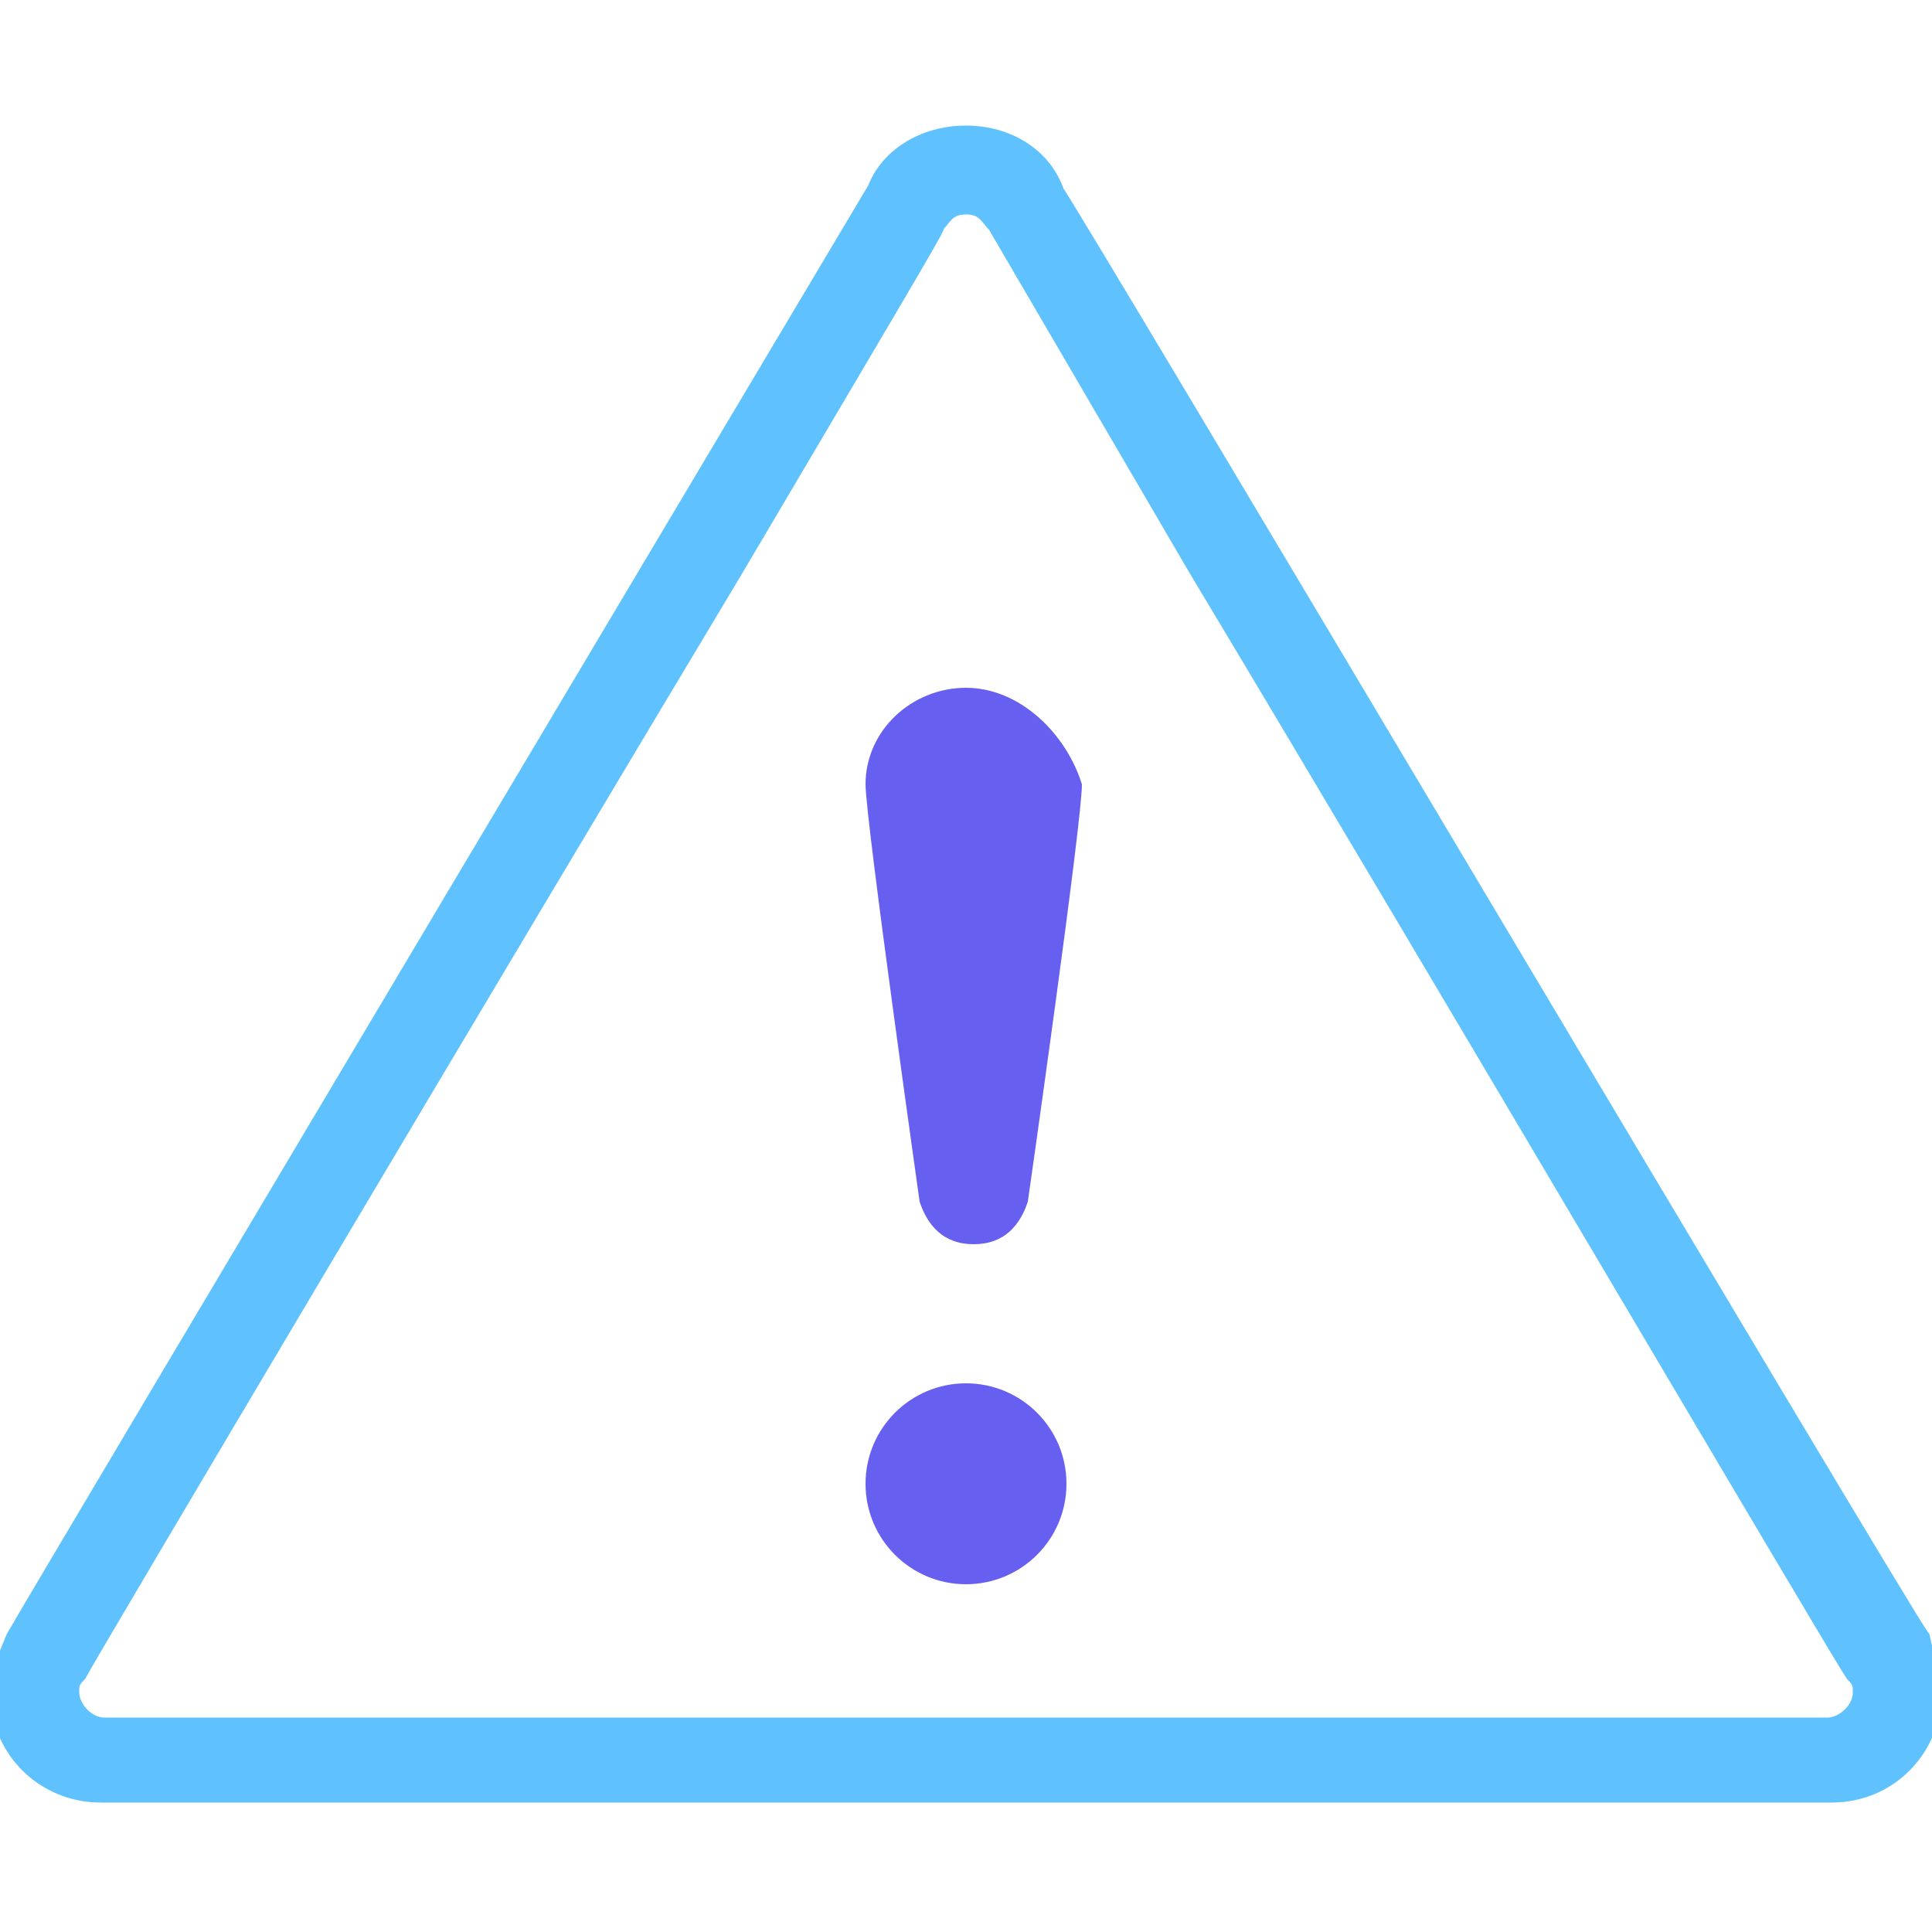
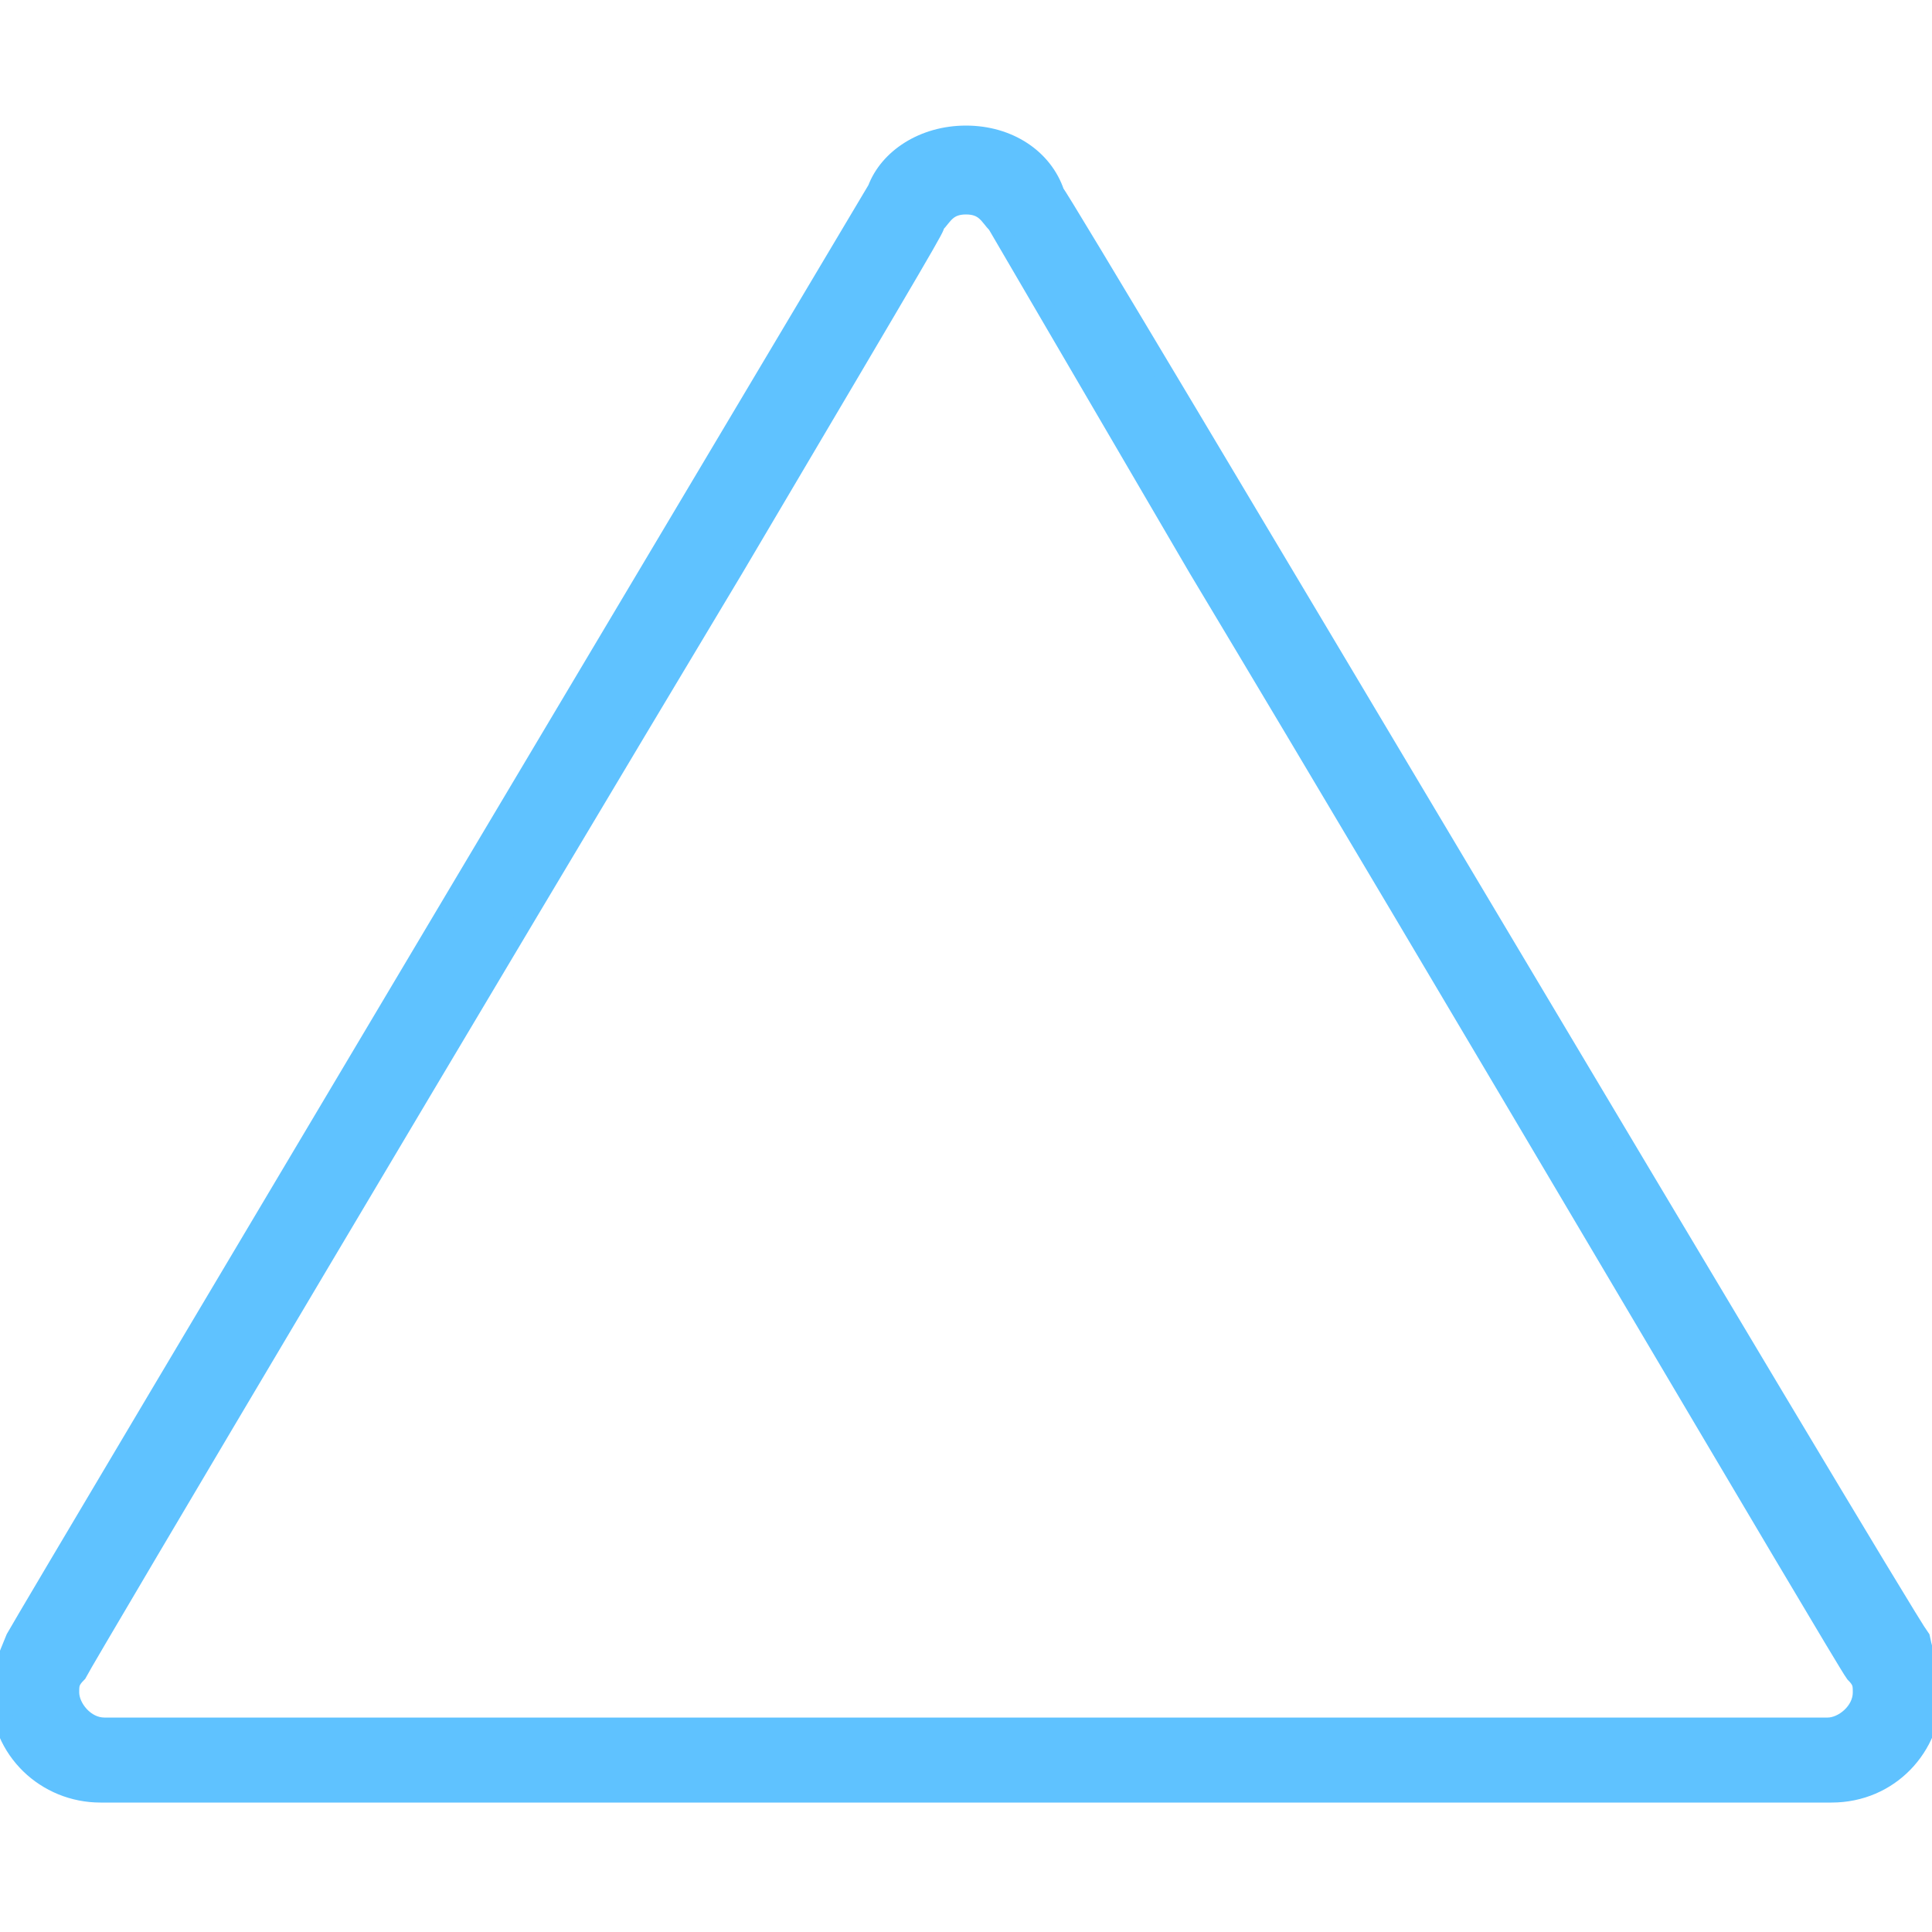
<svg xmlns="http://www.w3.org/2000/svg" version="1.1" width="50" height="50" id="Layer_1" x="0px" y="0px" viewBox="0 0 50 50" style="enable-background:new 0 0 50 50;" xml:space="preserve">
  <g>
    <g>
      <g>
        <path style="fill:#5FC2FF;stroke:#5FC2FF;stroke-width:0.5;stroke-miterlimit:10;" d="M25,5.3c0.5,0,0.6,0.3,0.8,0.5                                                                     c0,0,0,0,5.2,8.9C37.3,25.2,47.7,42.9,48,43.3c0.2,0.2,0.2,0.3,0.2,0.5c0,0.5-0.5,0.9-0.9,0.9H2.7c-0.5,0-0.9-0.5-0.9-0.9                                                                     c0-0.2,0-0.3,0.2-0.5C2.2,42.9,12.7,25.2,19,14.7c5.2-8.8,5.2-8.8,5.2-8.9C24.4,5.6,24.5,5.3,25,5.3 M25,3.5                                                                     c-1.1,0-2,0.6-2.3,1.4c0,0-21.8,36.6-22.3,37.5C0.2,42.9,0,43.3,0,43.8c0,1.5,1.2,2.6,2.6,2.6c1.1,0,43.5,0,44.8,0                                                                     c1.5,0,2.6-1.2,2.6-2.6c0-0.5-0.2-0.9-0.3-1.4C49.1,41.6,27.4,5,27.3,5C27,4.1,26.1,3.5,25,3.5L25,3.5z" />
      </g>
    </g>
-     <ellipse style="fill:#665FF0;" cx="25" cy="38.4" rx="2.6" ry="2.6" />
-     <path style="fill:#665FF0;" d="M25,17.8c-1.4,0-2.6,1.1-2.6,2.5c0,0.9,1.4,10.8,1.4,10.8c0.2,0.6,0.6,1.1,1.4,1.1                                                             c0.8,0,1.2-0.5,1.4-1.1c0,0,1.4-9.8,1.4-10.8C27.6,19,26.4,17.8,25,17.8z" />
  </g>
</svg>